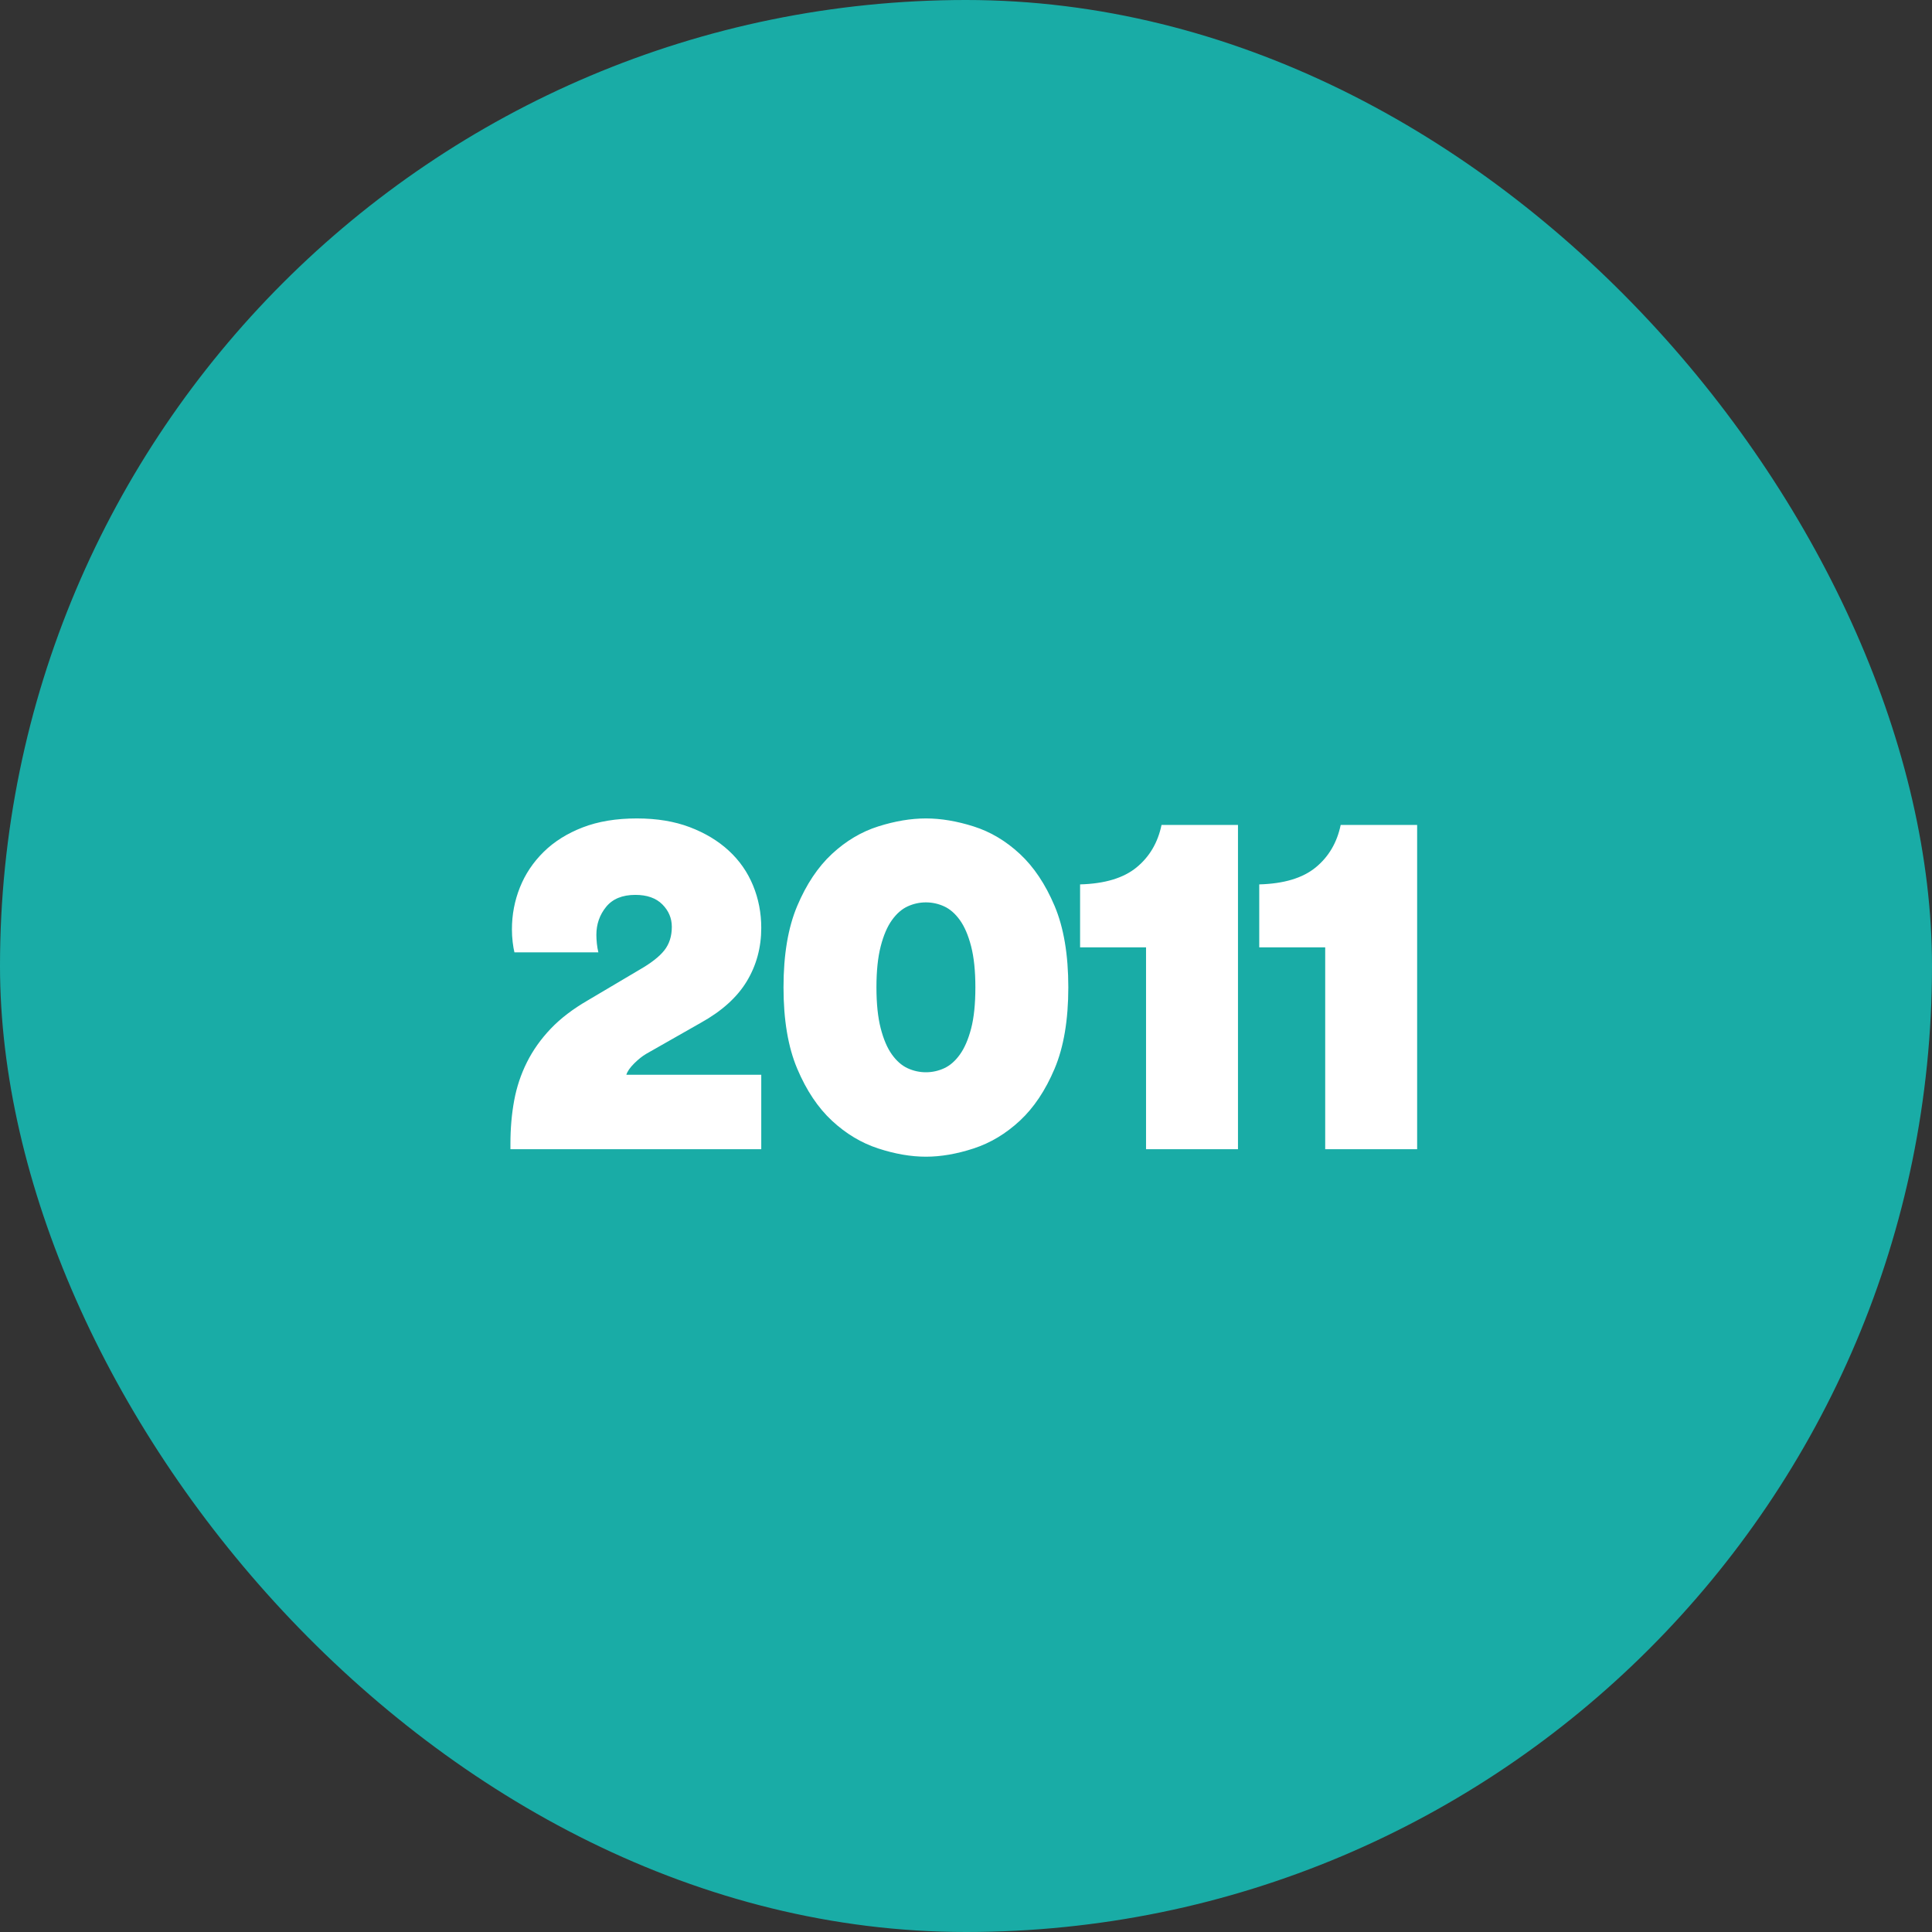
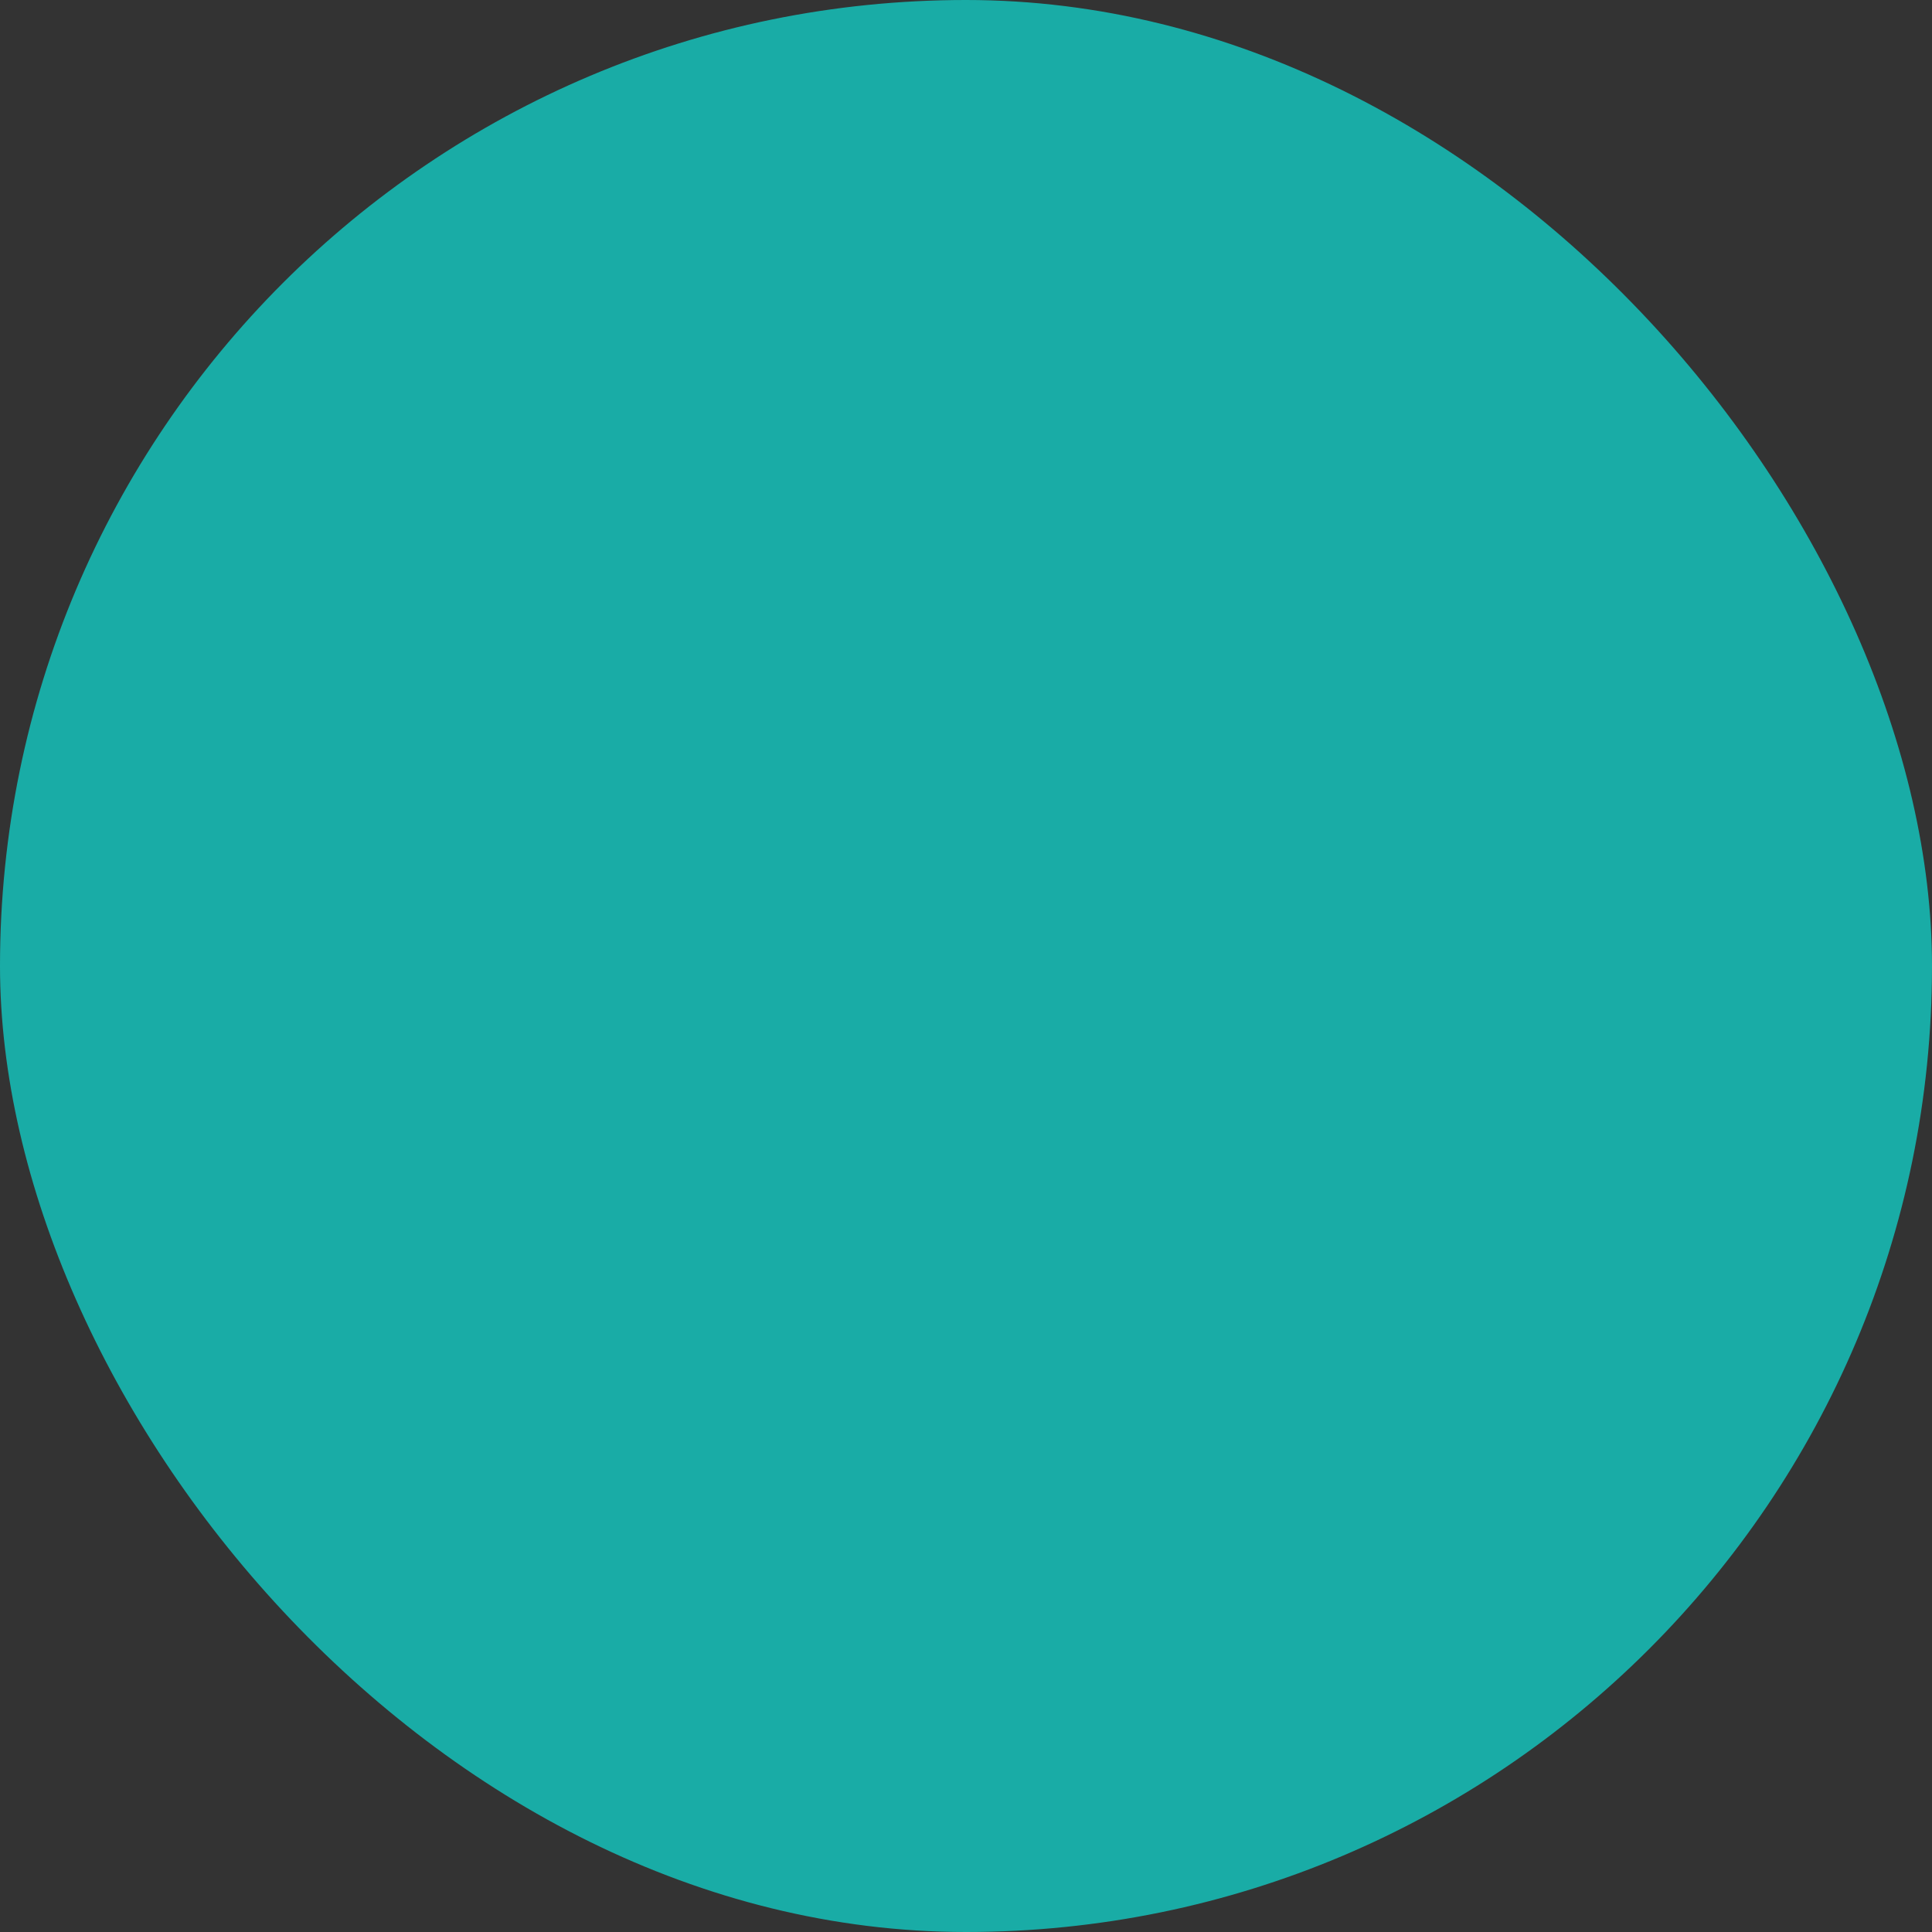
<svg xmlns="http://www.w3.org/2000/svg" width="116px" height="116px" viewBox="0 0 116 116" version="1.1">
  <rect x="0" y="0" width="116" height="116" fill="#333333" stroke="none" />
  <title>4D8FDC72-E248-4F17-BF87-FD28F10435C8</title>
  <g id="Page-Designs" stroke="none" stroke-width="1" fill="none" fill-rule="evenodd">
    <g id="Our-History-2001" transform="translate(-956, -1261)">
      <g id="Group-12" transform="translate(0, 1261)">
        <g id="Group-3" transform="translate(956, 0)">
          <rect id="Rectangle-Copy-8" fill="#19ACA6" x="0" y="0" width="116" height="116" rx="58" />
-           <path d="M45.707,69 L45.707,64.53 L37.607,64.53 C37.667,64.33 37.822,64.105 38.072,63.855 C38.322,63.605 38.567,63.41 38.807,63.27 L38.807,63.27 L42.077,61.41 C43.337,60.71 44.257,59.88 44.837,58.92 C45.417,57.96 45.707,56.89 45.707,55.71 C45.707,54.81 45.542,53.96 45.212,53.16 C44.882,52.36 44.397,51.665 43.757,51.075 C43.117,50.485 42.337,50.015 41.417,49.665 C40.497,49.315 39.437,49.14 38.237,49.14 C36.997,49.14 35.912,49.32 34.982,49.68 C34.052,50.04 33.272,50.53 32.642,51.15 C32.012,51.77 31.537,52.48 31.217,53.28 C30.897,54.08 30.737,54.92 30.737,55.8 C30.737,56.06 30.752,56.315 30.782,56.565 C30.812,56.815 30.847,57.02 30.887,57.18 L30.887,57.18 L35.927,57.18 C35.887,57.02 35.857,56.845 35.837,56.655 C35.817,56.465 35.807,56.29 35.807,56.13 C35.807,55.49 36.002,54.93 36.392,54.45 C36.782,53.97 37.367,53.73 38.147,53.73 C38.847,53.73 39.387,53.92 39.767,54.3 C40.147,54.68 40.337,55.13 40.337,55.65 C40.337,56.21 40.187,56.68 39.887,57.06 C39.587,57.44 39.087,57.83 38.387,58.23 L38.387,58.23 L35.297,60.06 C34.397,60.58 33.652,61.15 33.062,61.77 C32.472,62.39 31.997,63.06 31.637,63.78 C31.277,64.5 31.022,65.265 30.872,66.075 C30.722,66.885 30.647,67.75 30.647,68.67 L30.647,68.67 L30.647,69 L45.707,69 Z M55.593,69.45 C56.493,69.45 57.448,69.285 58.458,68.955 C59.468,68.625 60.393,68.07 61.233,67.29 C62.073,66.51 62.768,65.47 63.318,64.17 C63.868,62.87 64.143,61.24 64.143,59.28 C64.143,57.32 63.868,55.69 63.318,54.39 C62.768,53.09 62.073,52.05 61.233,51.27 C60.393,50.49 59.468,49.94 58.458,49.62 C57.448,49.3 56.493,49.14 55.593,49.14 C54.693,49.14 53.738,49.3 52.728,49.62 C51.718,49.94 50.793,50.49 49.953,51.27 C49.113,52.05 48.418,53.09 47.868,54.39 C47.318,55.69 47.043,57.32 47.043,59.28 C47.043,61.24 47.318,62.87 47.868,64.17 C48.418,65.47 49.113,66.51 49.953,67.29 C50.793,68.07 51.718,68.625 52.728,68.955 C53.738,69.285 54.693,69.45 55.593,69.45 Z M55.593,64.38 C55.213,64.38 54.848,64.3 54.498,64.14 C54.148,63.98 53.833,63.705 53.553,63.315 C53.273,62.925 53.048,62.4 52.878,61.74 C52.708,61.08 52.623,60.26 52.623,59.28 C52.623,58.3 52.708,57.48 52.878,56.82 C53.048,56.16 53.273,55.635 53.553,55.245 C53.833,54.855 54.148,54.58 54.498,54.42 C54.848,54.26 55.213,54.18 55.593,54.18 C55.973,54.18 56.338,54.26 56.688,54.42 C57.038,54.58 57.353,54.855 57.633,55.245 C57.913,55.635 58.138,56.16 58.308,56.82 C58.478,57.48 58.563,58.3 58.563,59.28 C58.563,60.28 58.478,61.105 58.308,61.755 C58.138,62.405 57.913,62.925 57.633,63.315 C57.353,63.705 57.038,63.98 56.688,64.14 C56.338,64.3 55.973,64.38 55.593,64.38 Z M74.33,69 L74.33,49.53 L69.74,49.53 C69.52,50.59 69.02,51.44 68.24,52.08 C67.46,52.72 66.33,53.06 64.85,53.1 L64.85,53.1 L64.85,56.88 L68.81,56.88 L68.81,69 L74.33,69 Z M85.087,69 L85.087,49.53 L80.497,49.53 C80.277,50.59 79.777,51.44 78.997,52.08 C78.217,52.72 77.087,53.06 75.607,53.1 L75.607,53.1 L75.607,56.88 L79.567,56.88 L79.567,69 L85.087,69 Z" id="2011" fill="#FFFFFF" fill-rule="nonzero" />
        </g>
      </g>
    </g>
  </g>
</svg>